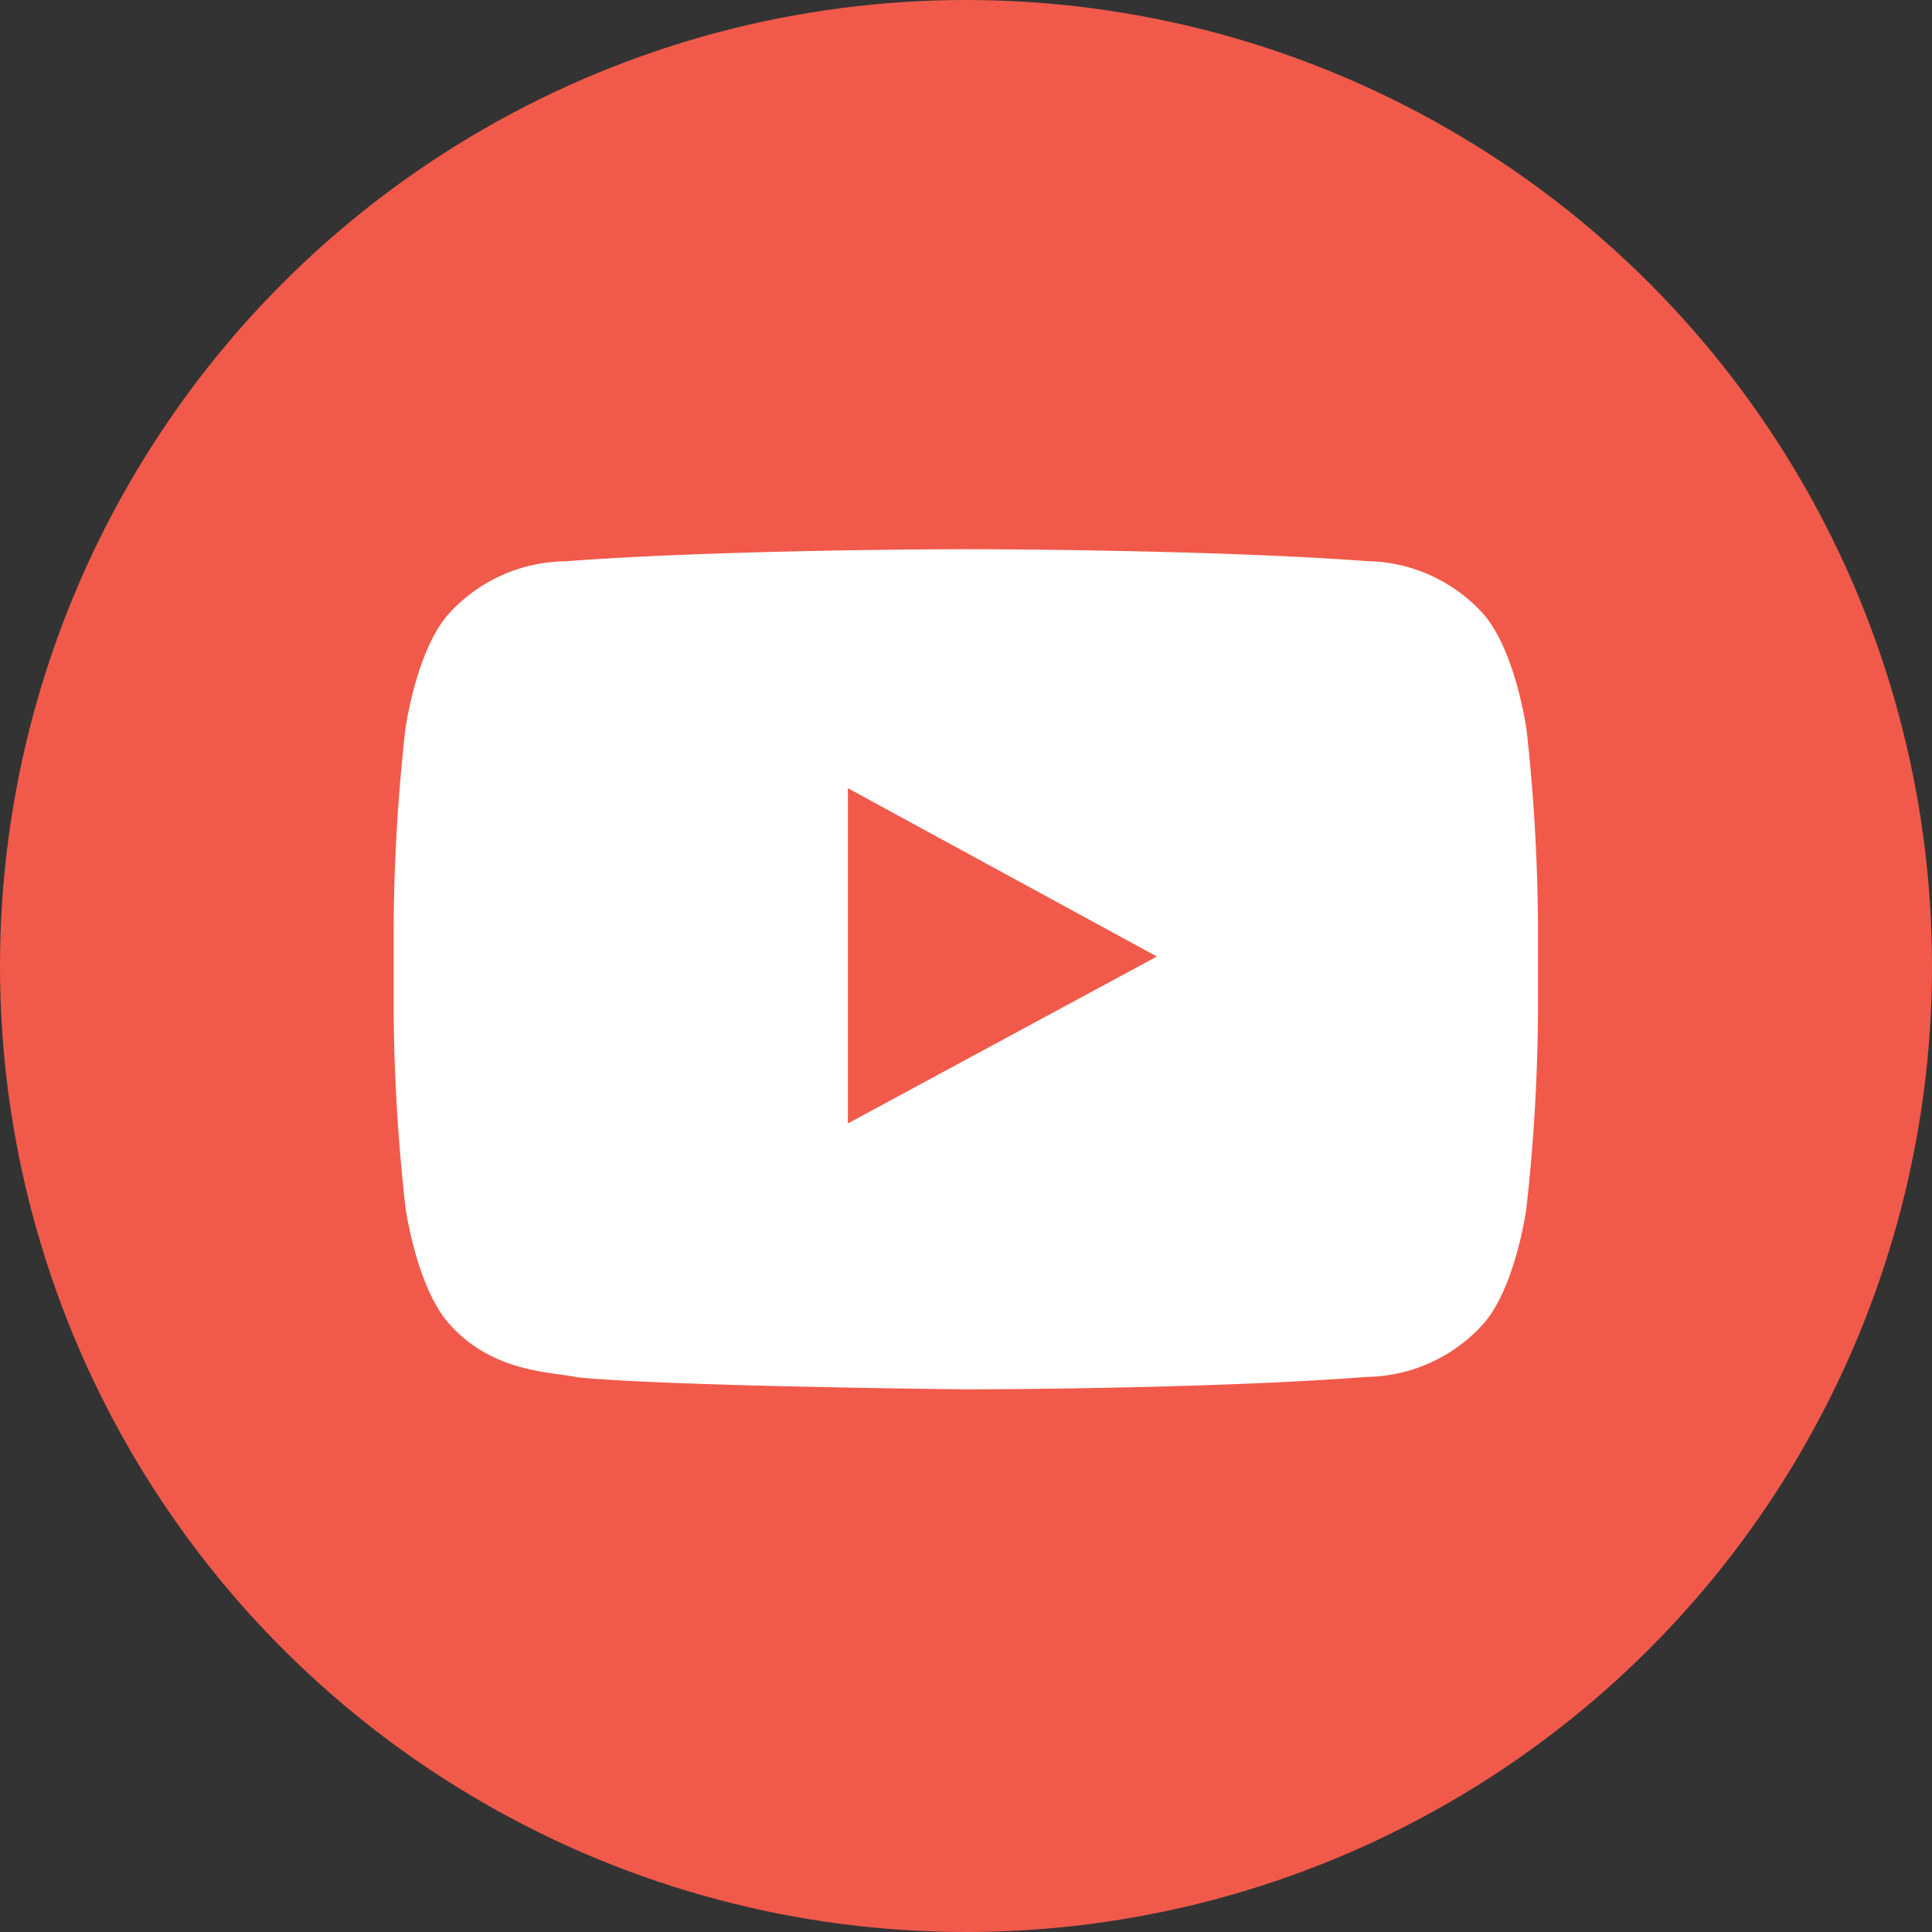
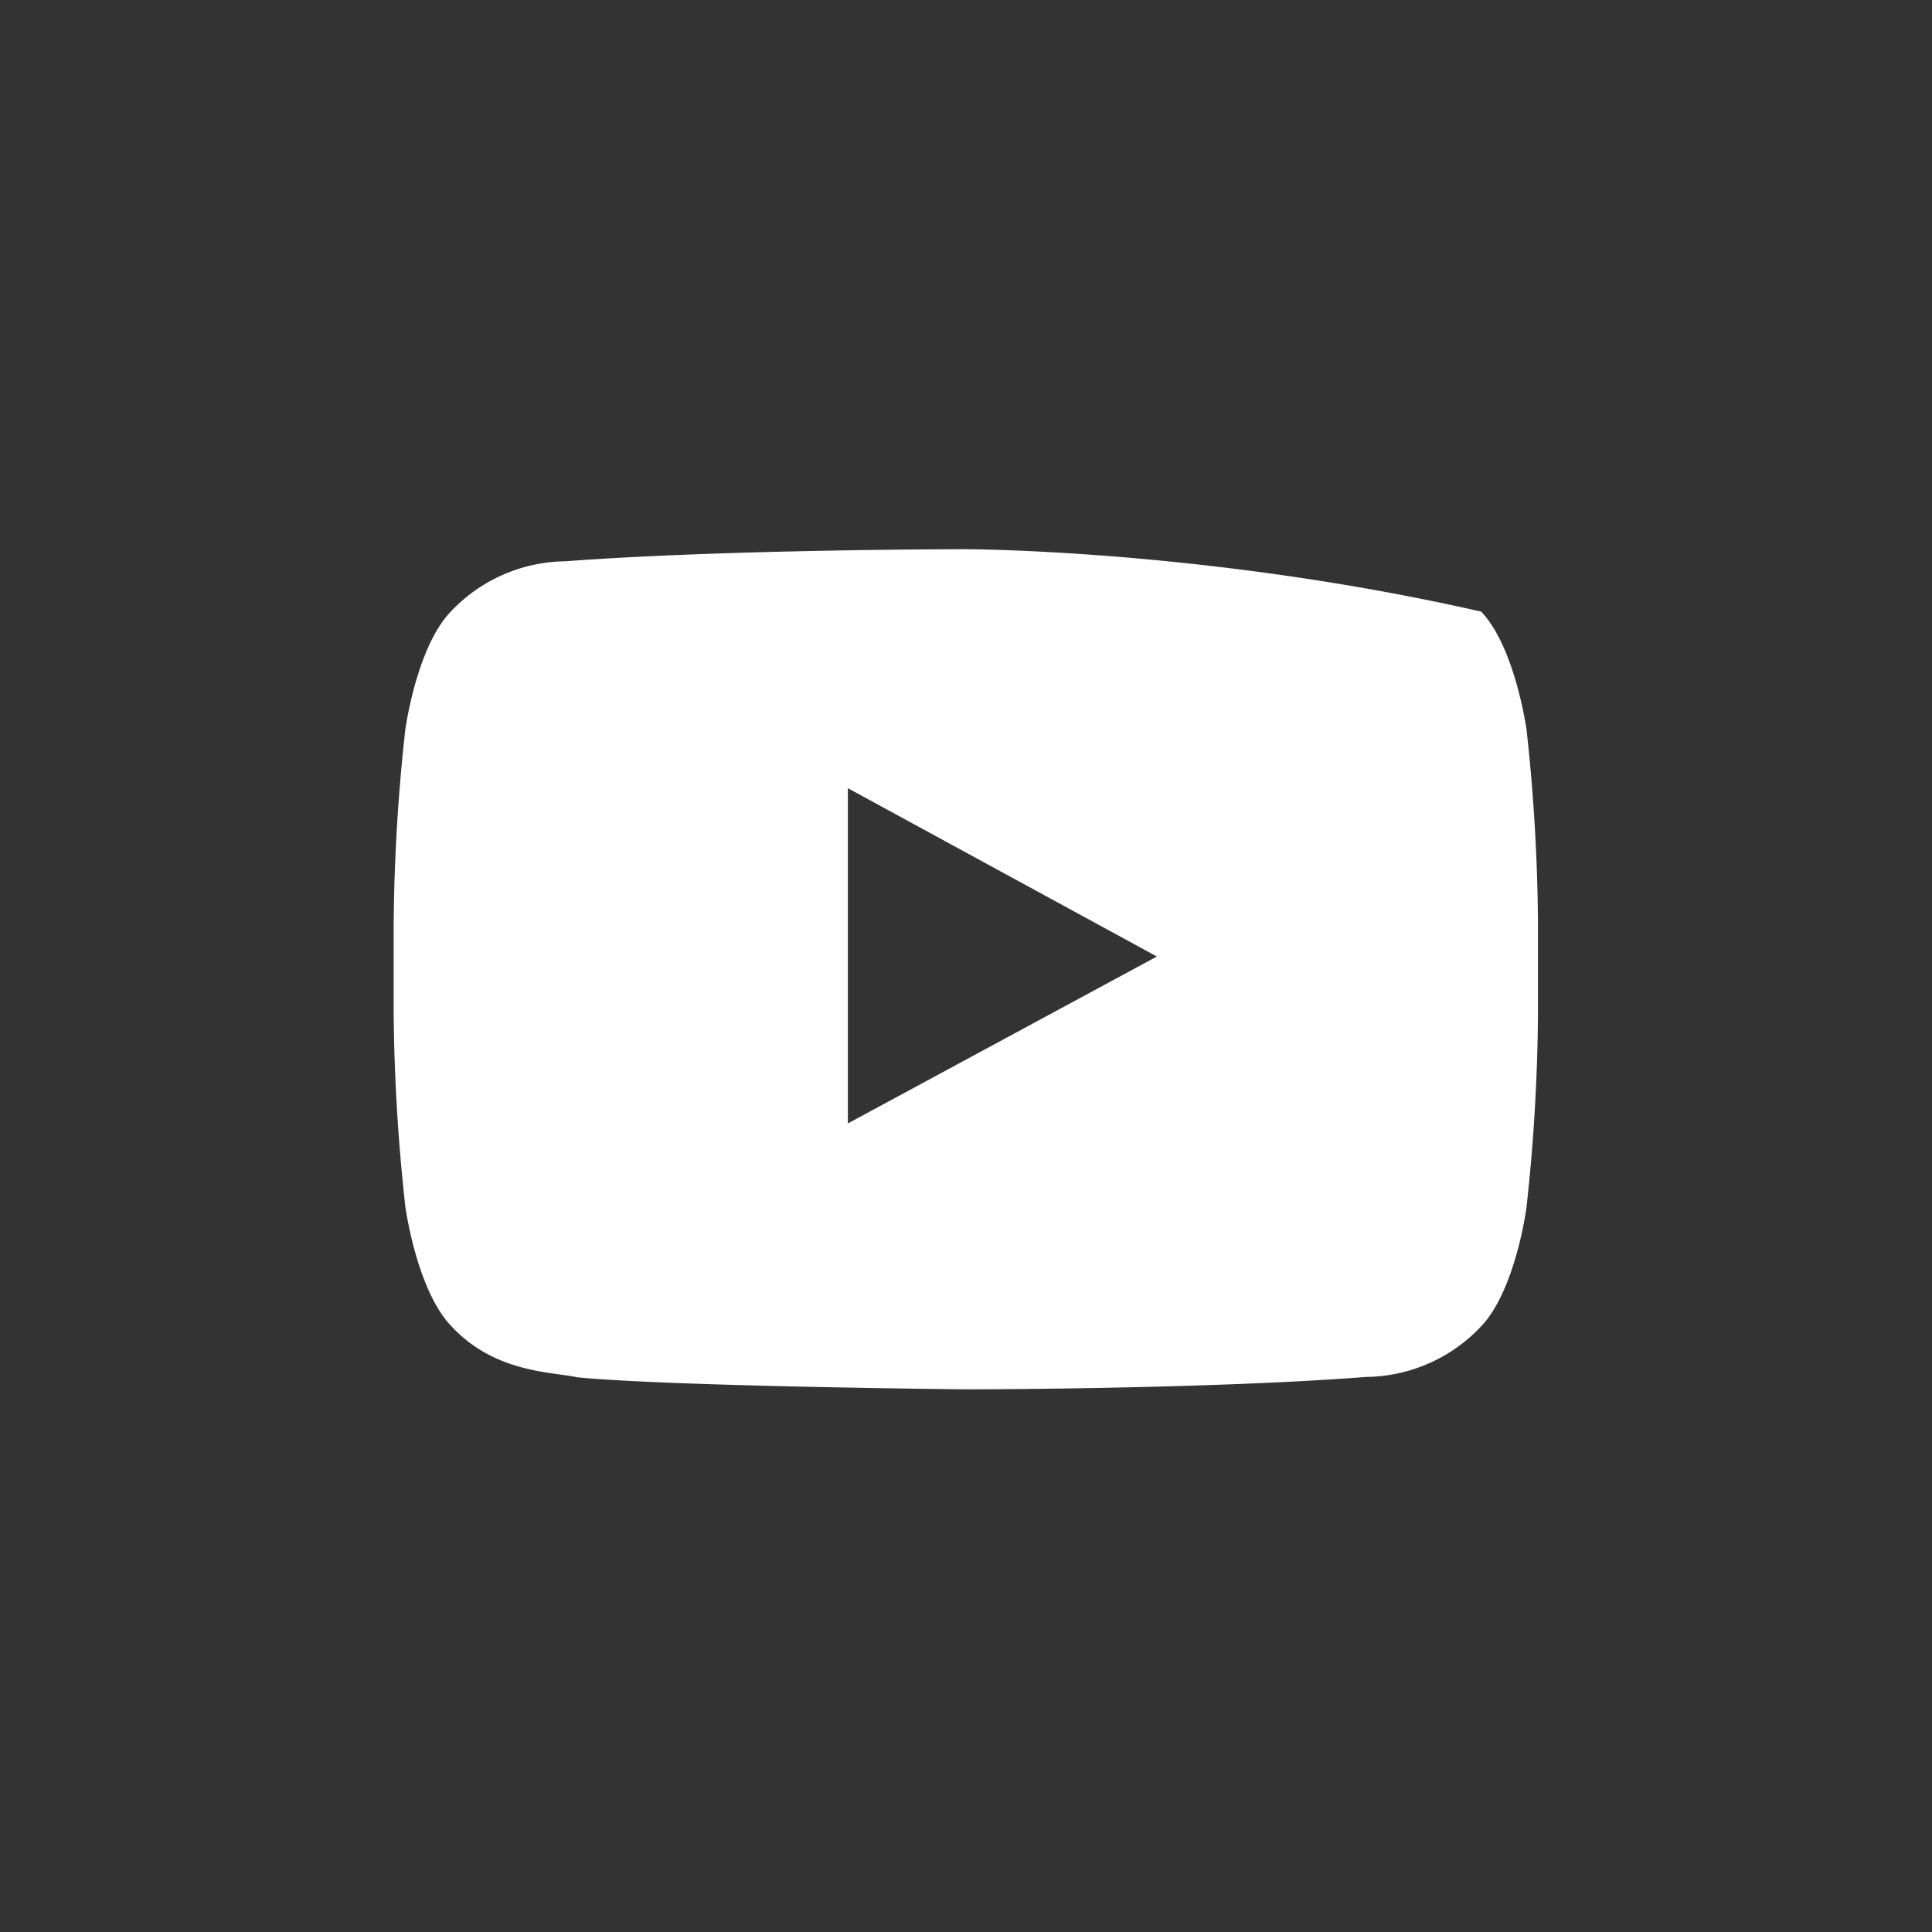
<svg xmlns="http://www.w3.org/2000/svg" viewBox="0 0 112.04 112.04">
  <rect x="0" y="0" width="112.04" height="112.04" fill="#333333" stroke="none" />
  <title>资源 3</title>
-   <circle cx="56.02" cy="56.02" r="56.02" fill="#f15a4b" />
-   <path d="M88.53,42.34s-.65-4.77-2.63-6.87a9.29,9.29,0,0,0-6.64-2.93C70,31.85,56,31.85,56,31.85h0s-13.93,0-23.22.7a9.27,9.27,0,0,0-6.65,2.93c-2,2.1-2.63,6.87-2.63,6.87a108.65,108.65,0,0,0-.67,11.2v5.25A108.75,108.75,0,0,0,23.51,70s.65,4.77,2.63,6.87c2.53,2.76,5.85,2.67,7.32,3,5.31.53,22.56.7,22.56.7s13.94,0,23.23-.72a9.28,9.28,0,0,0,6.64-2.93c2-2.1,2.63-6.87,2.63-6.87a108.46,108.46,0,0,0,.67-11.2V53.54A108.49,108.49,0,0,0,88.53,42.34ZM67.09,55.47,49.17,65.15V45.71l8.08,4.4Z" fill="#fff" />
+   <path d="M88.53,42.34s-.65-4.77-2.63-6.87C70,31.85,56,31.85,56,31.85h0s-13.93,0-23.22.7a9.27,9.27,0,0,0-6.65,2.93c-2,2.1-2.63,6.87-2.63,6.87a108.65,108.65,0,0,0-.67,11.2v5.25A108.75,108.75,0,0,0,23.51,70s.65,4.77,2.63,6.87c2.53,2.76,5.85,2.67,7.32,3,5.31.53,22.56.7,22.56.7s13.94,0,23.23-.72a9.28,9.28,0,0,0,6.64-2.93c2-2.1,2.63-6.87,2.63-6.87a108.46,108.46,0,0,0,.67-11.2V53.54A108.49,108.49,0,0,0,88.53,42.34ZM67.09,55.47,49.17,65.15V45.71l8.08,4.4Z" fill="#fff" />
</svg>